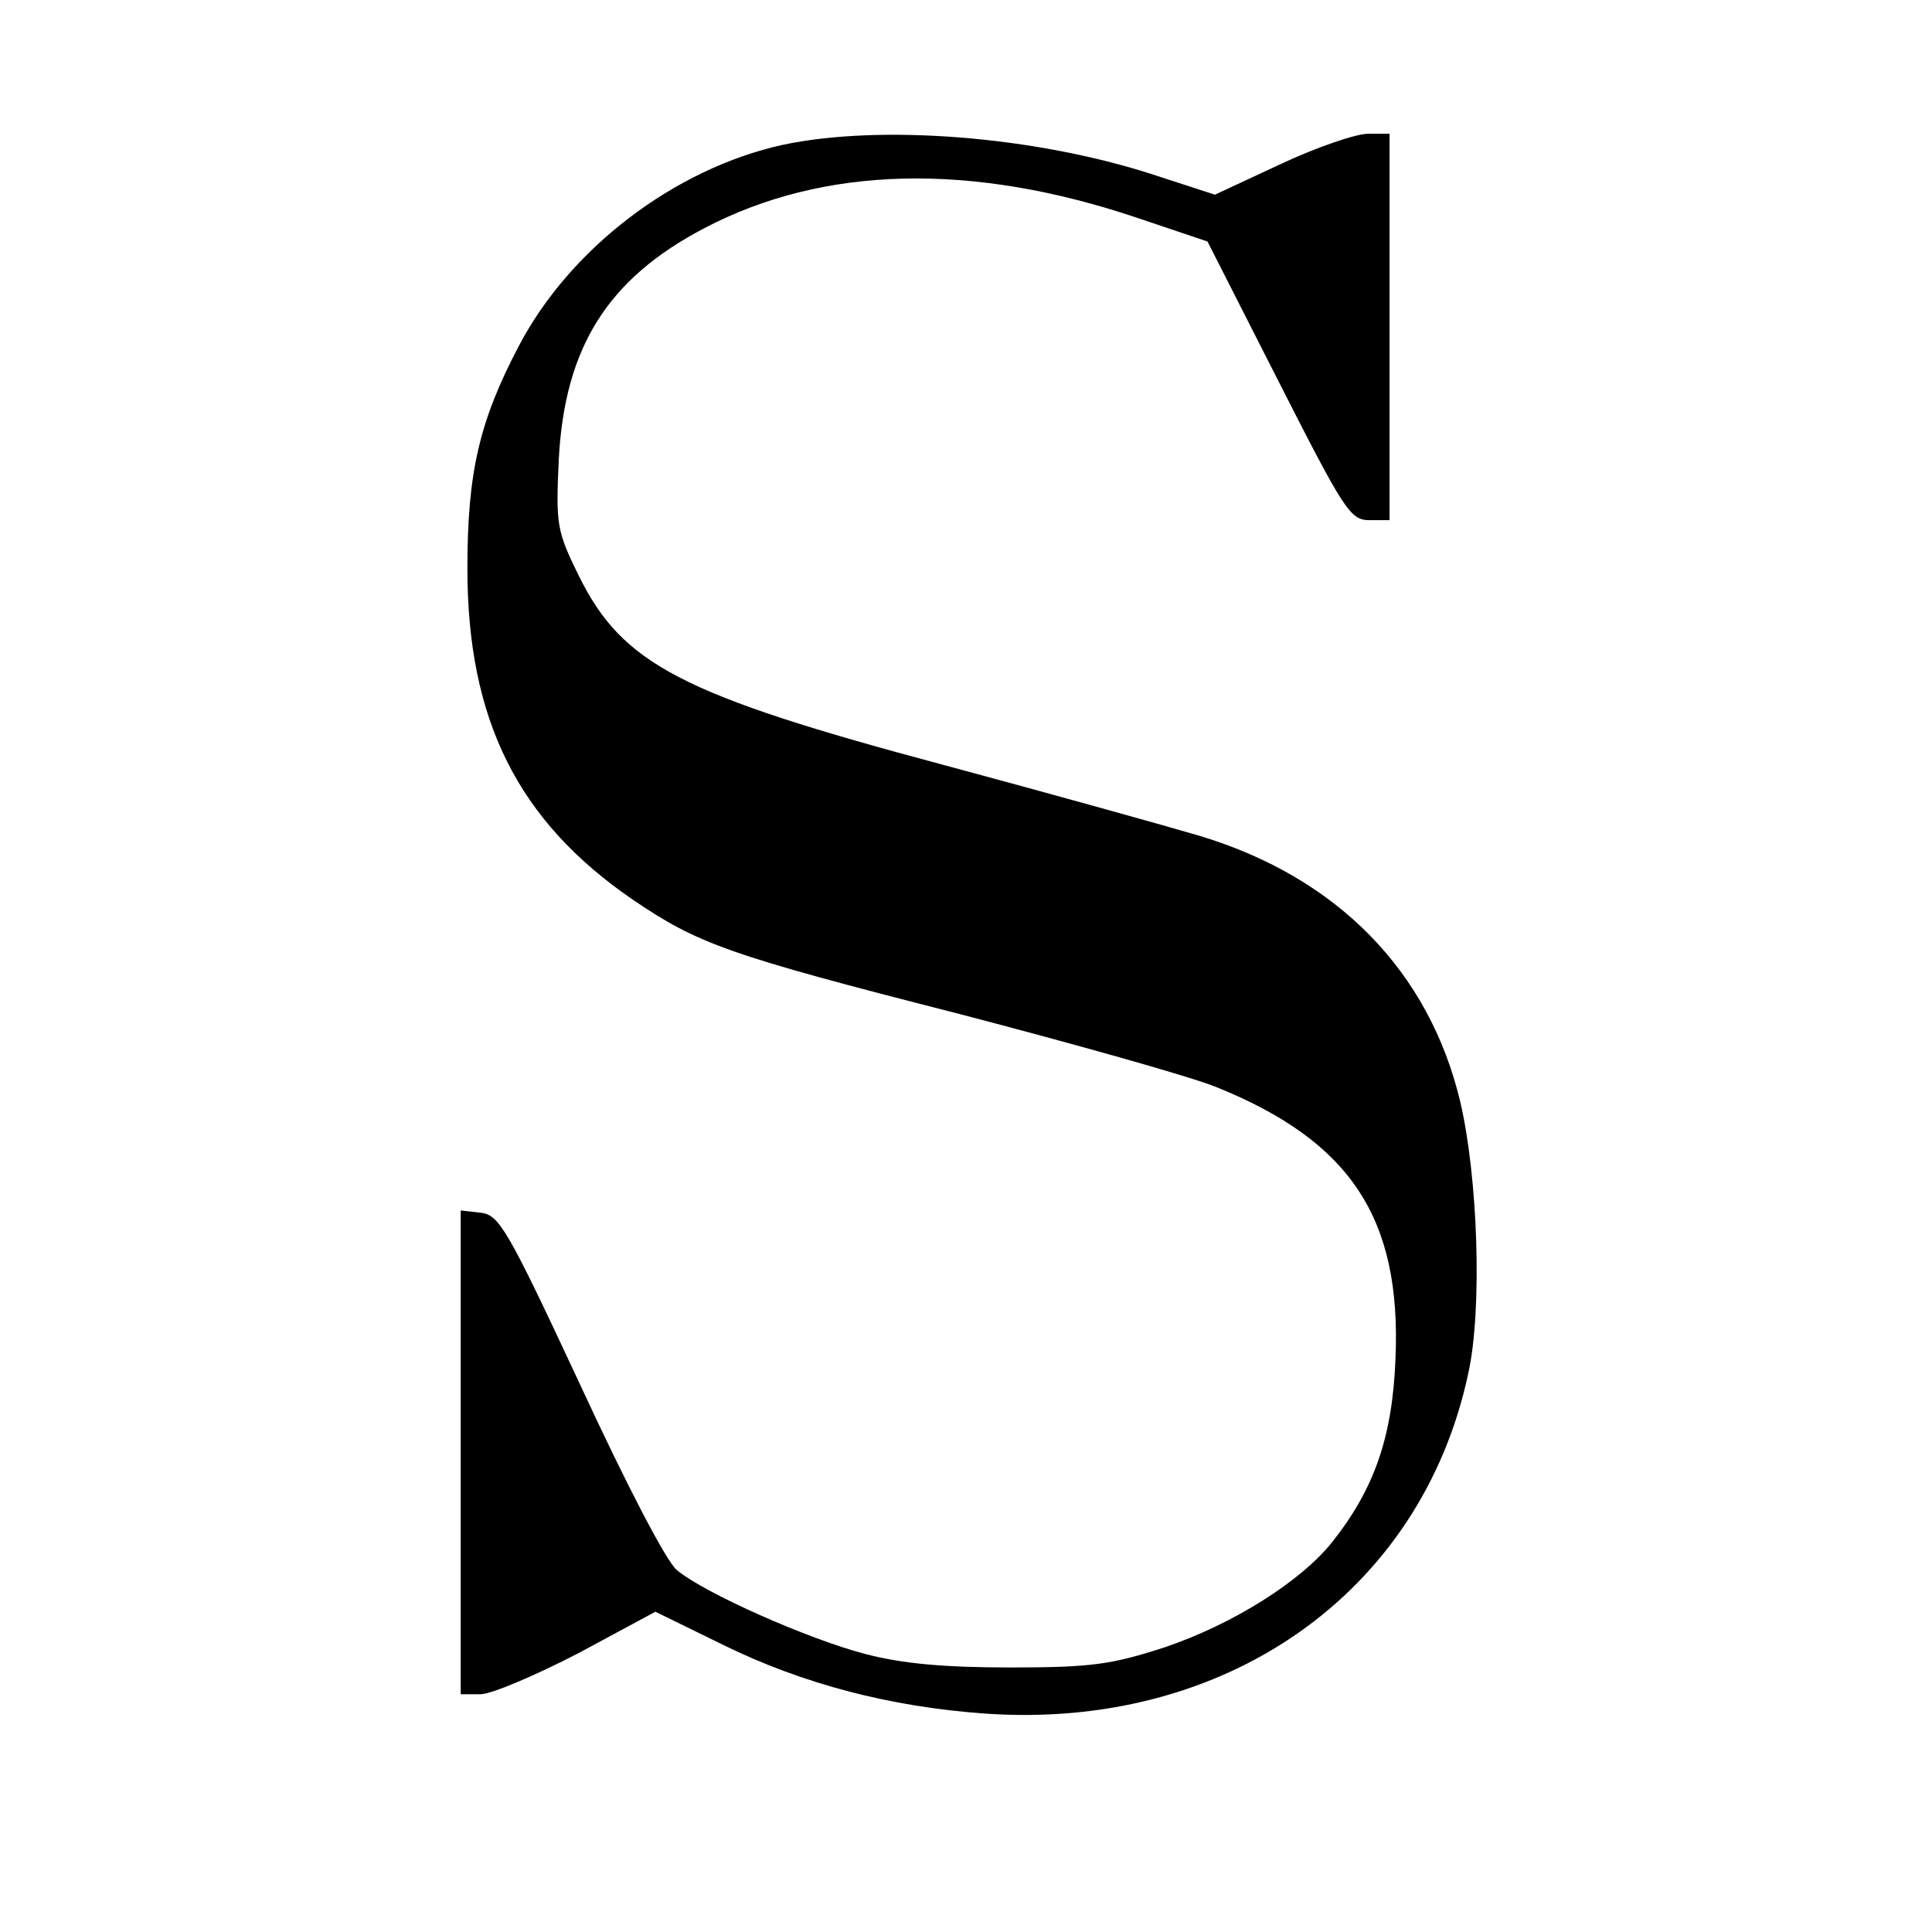
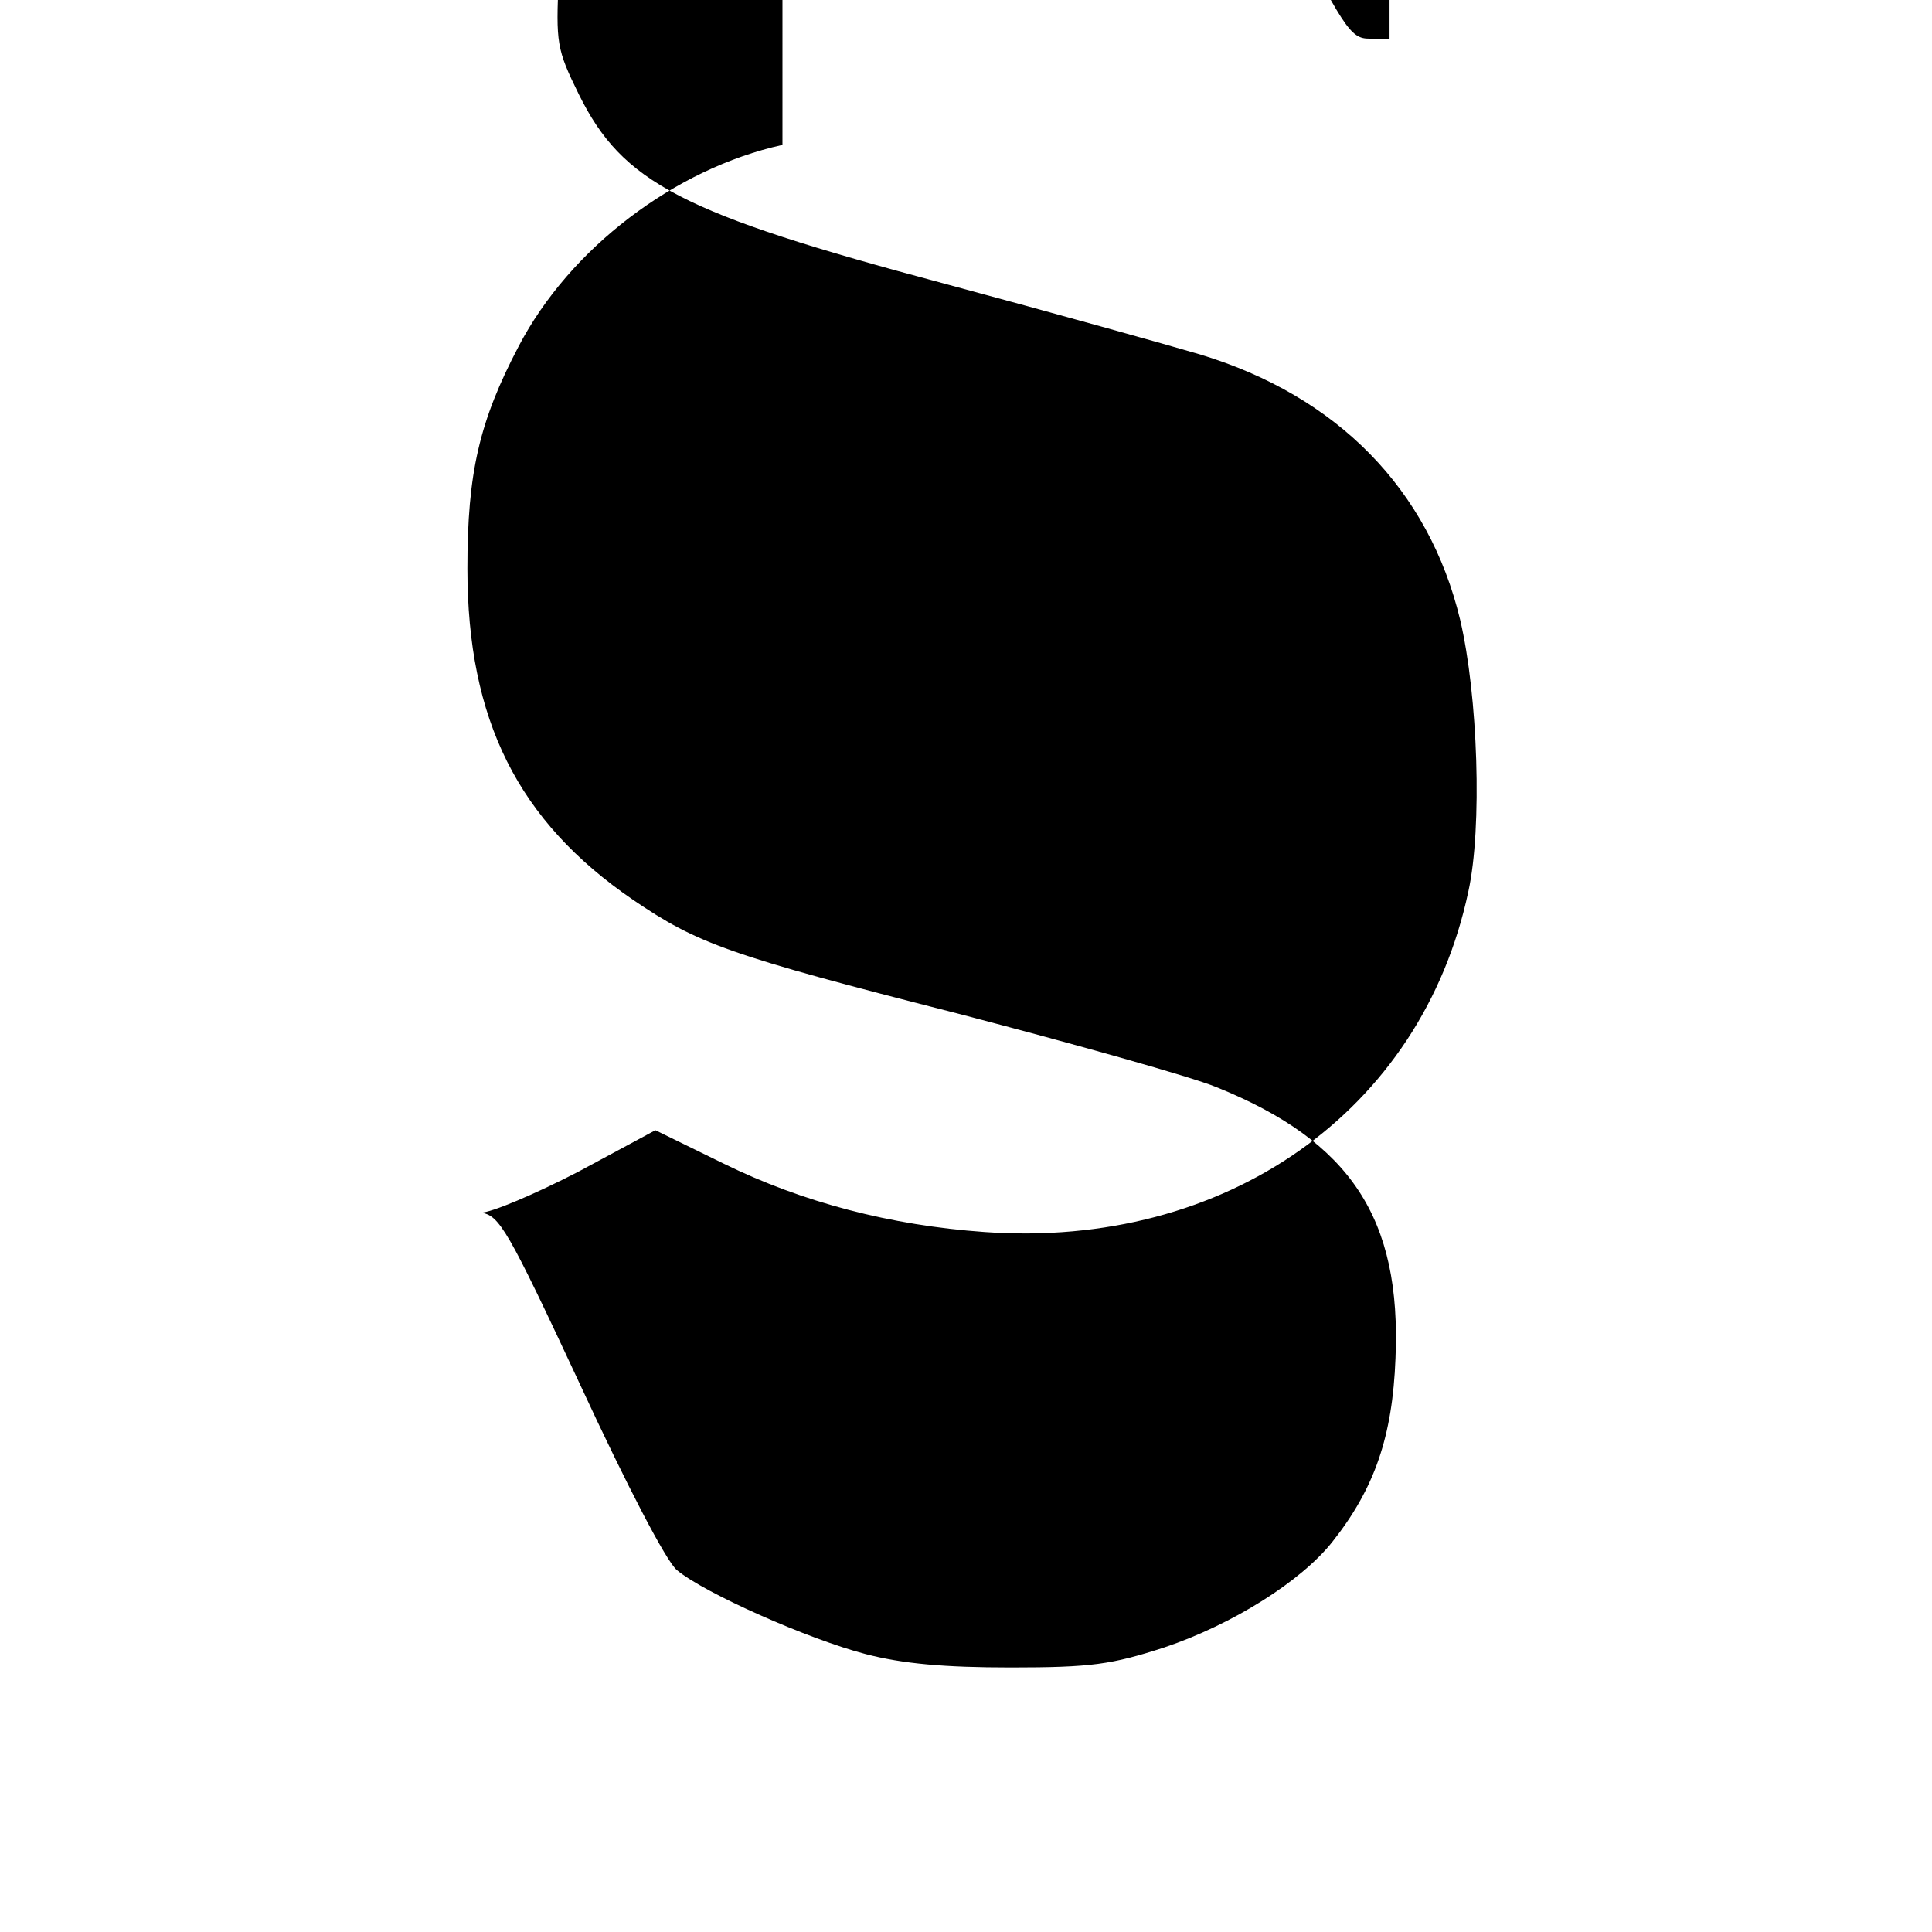
<svg xmlns="http://www.w3.org/2000/svg" version="1.0" width="260pt" height="260pt" viewBox="0 0 260 260" preserveAspectRatio="xMidYMid meet">
  <g transform="translate(0,260) scale(0.1,-0.1)" fill="#000000" stroke="none">
-     <path d="M1053 2405 c-145 -32 -286 -139 -355 -271 -53 -101 -69 -170 -69 -299 0 -204 68 -340 223 -446 87 -59 127 -74 437 -153 157 -41 314 -85 348 -99 181 -73 249 -177 241 -365 -4 -105 -28 -175 -85 -247 -42 -53 -134 -111 -226 -142 -71 -23 -98 -27 -207 -27 -89 0 -145 5 -195 18 -77 20 -217 82 -254 113 -14 11 -68 115 -130 249 -98 210 -109 229 -134 232 l-27 3 0 -325 0 -326 27 0 c14 0 73 25 131 55 l104 56 92 -45 c106 -52 224 -83 351 -92 324 -23 588 162 651 458 19 86 13 264 -11 366 -42 175 -165 301 -350 357 -44 13 -198 56 -343 95 -356 95 -434 136 -493 255 -30 61 -31 69 -27 157 8 151 66 243 196 311 160 84 359 89 582 14 l95 -32 95 -187 c89 -175 97 -188 123 -188 l27 0 0 260 0 260 -29 0 c-16 0 -69 -18 -118 -41 l-88 -41 -83 27 c-160 52 -368 68 -499 40z" />
+     <path d="M1053 2405 c-145 -32 -286 -139 -355 -271 -53 -101 -69 -170 -69 -299 0 -204 68 -340 223 -446 87 -59 127 -74 437 -153 157 -41 314 -85 348 -99 181 -73 249 -177 241 -365 -4 -105 -28 -175 -85 -247 -42 -53 -134 -111 -226 -142 -71 -23 -98 -27 -207 -27 -89 0 -145 5 -195 18 -77 20 -217 82 -254 113 -14 11 -68 115 -130 249 -98 210 -109 229 -134 232 c14 0 73 25 131 55 l104 56 92 -45 c106 -52 224 -83 351 -92 324 -23 588 162 651 458 19 86 13 264 -11 366 -42 175 -165 301 -350 357 -44 13 -198 56 -343 95 -356 95 -434 136 -493 255 -30 61 -31 69 -27 157 8 151 66 243 196 311 160 84 359 89 582 14 l95 -32 95 -187 c89 -175 97 -188 123 -188 l27 0 0 260 0 260 -29 0 c-16 0 -69 -18 -118 -41 l-88 -41 -83 27 c-160 52 -368 68 -499 40z" />
  </g>
</svg>